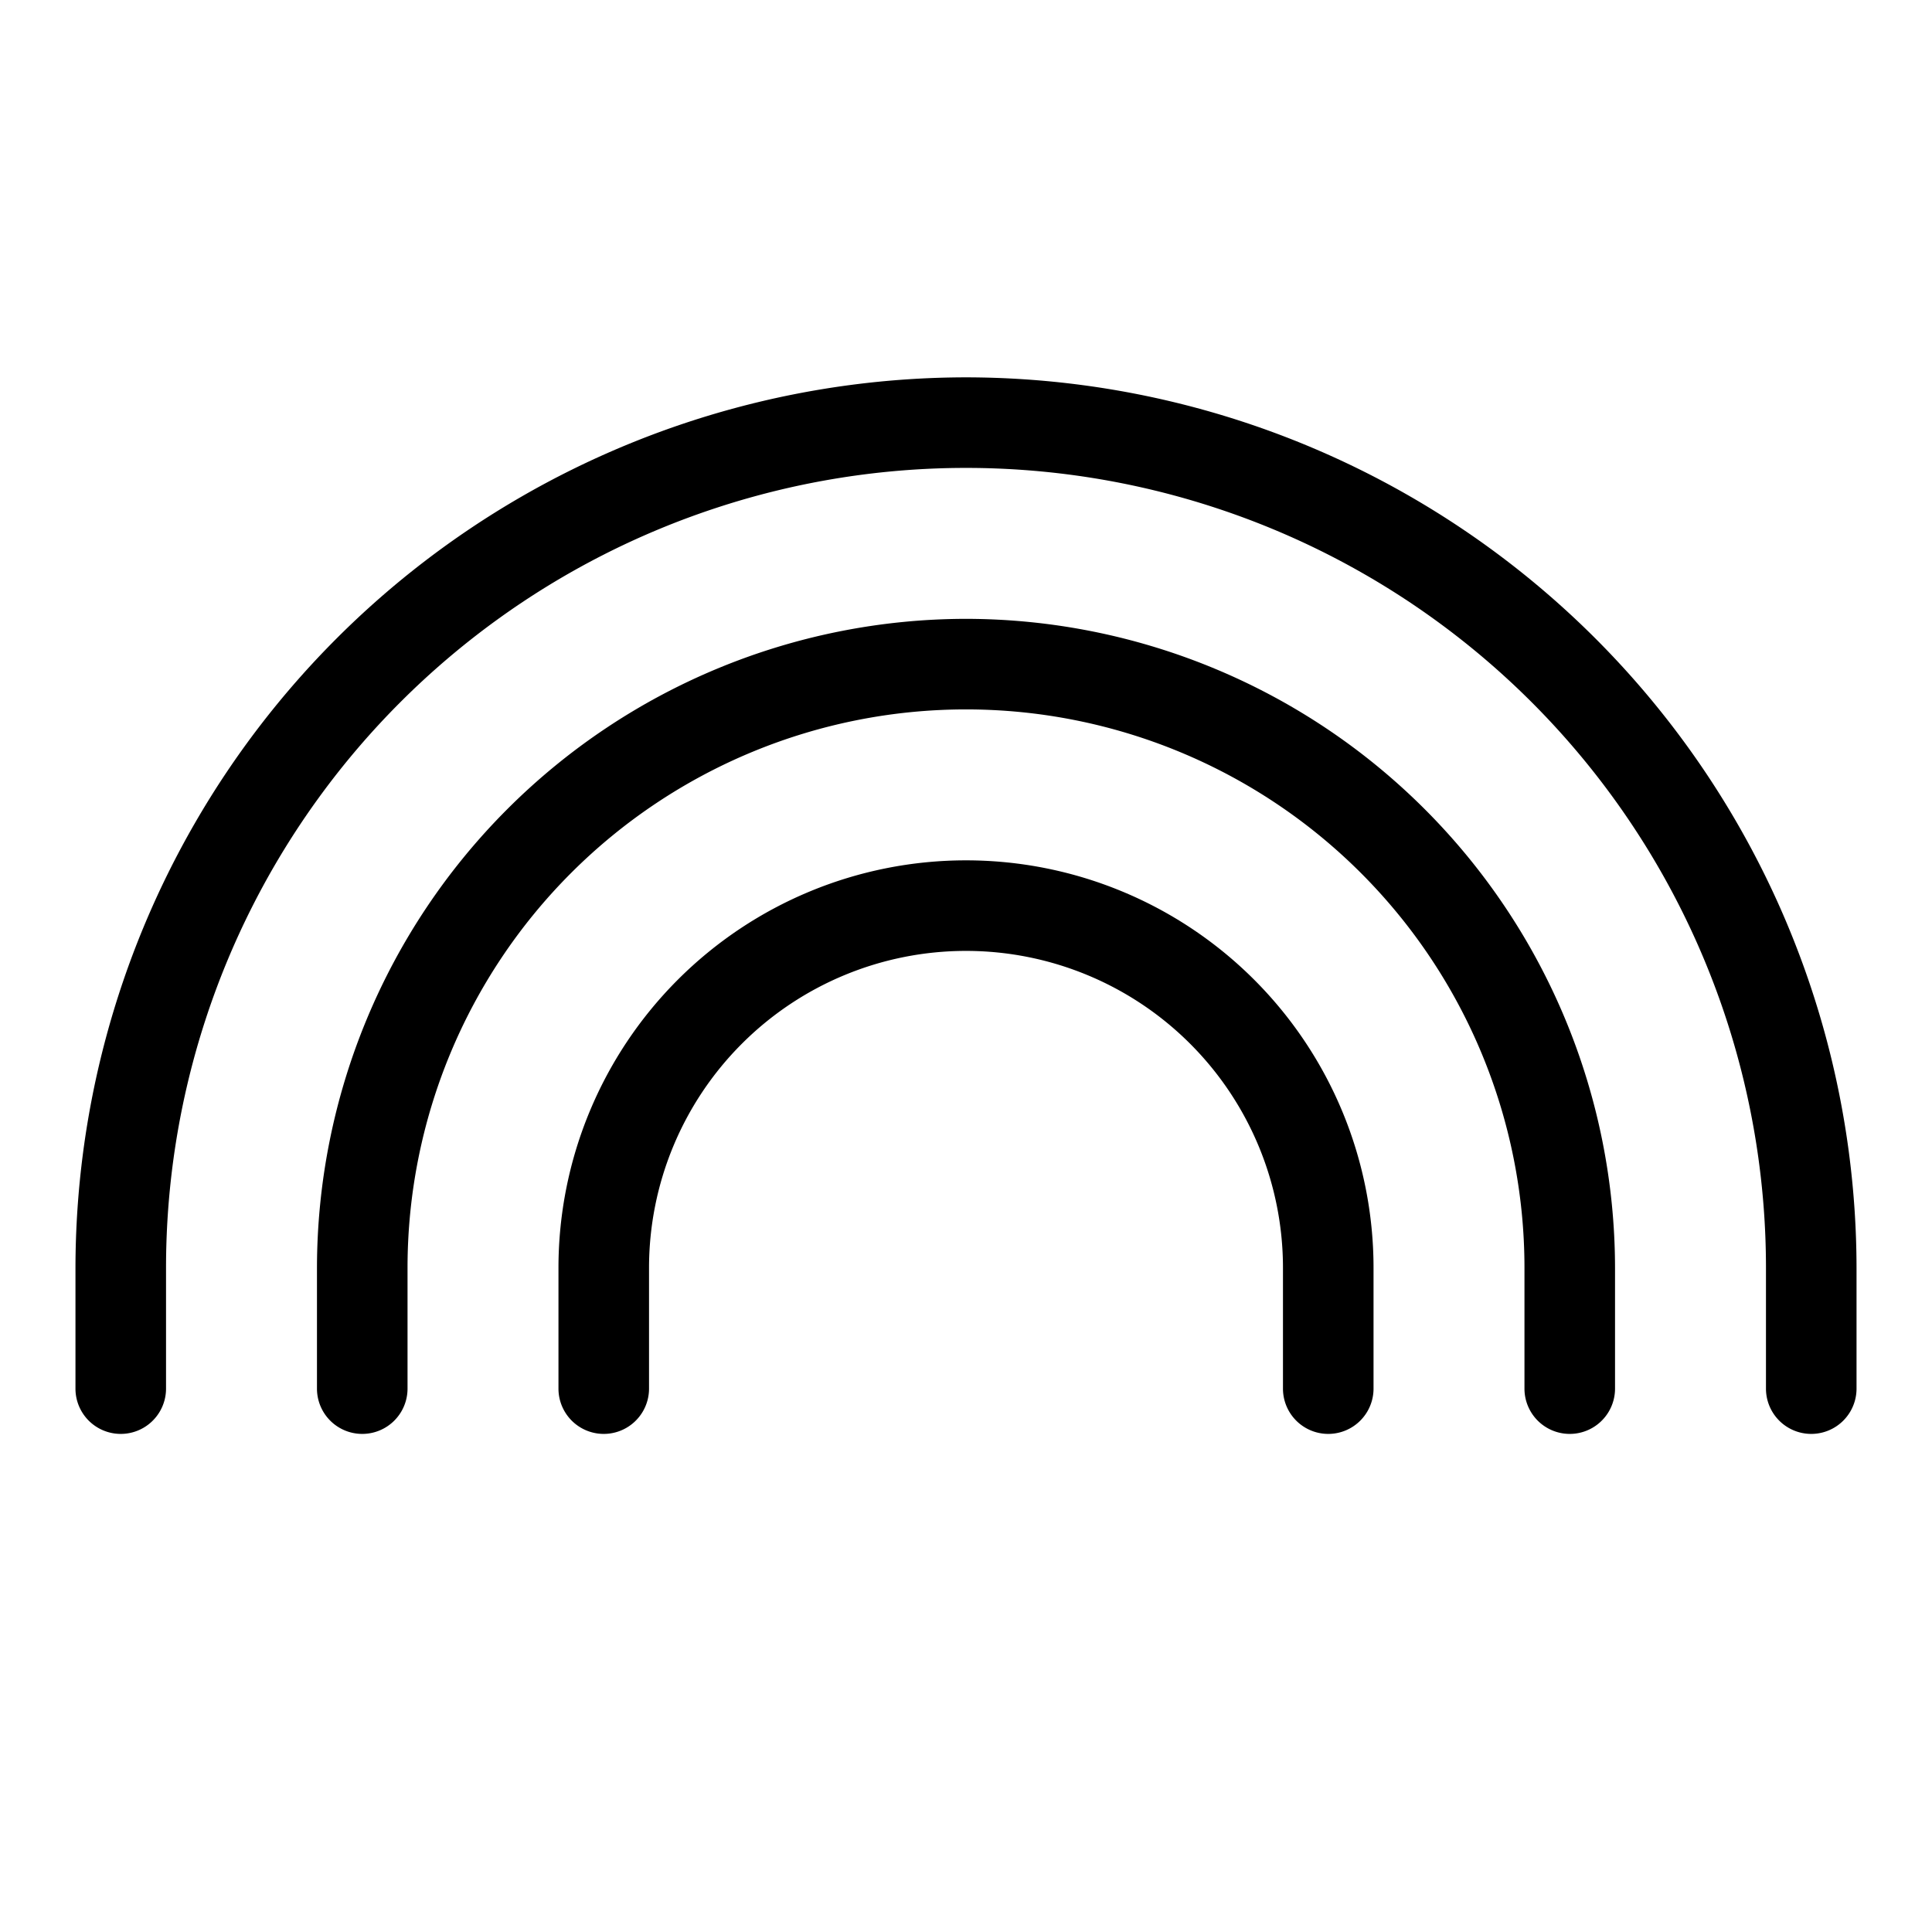
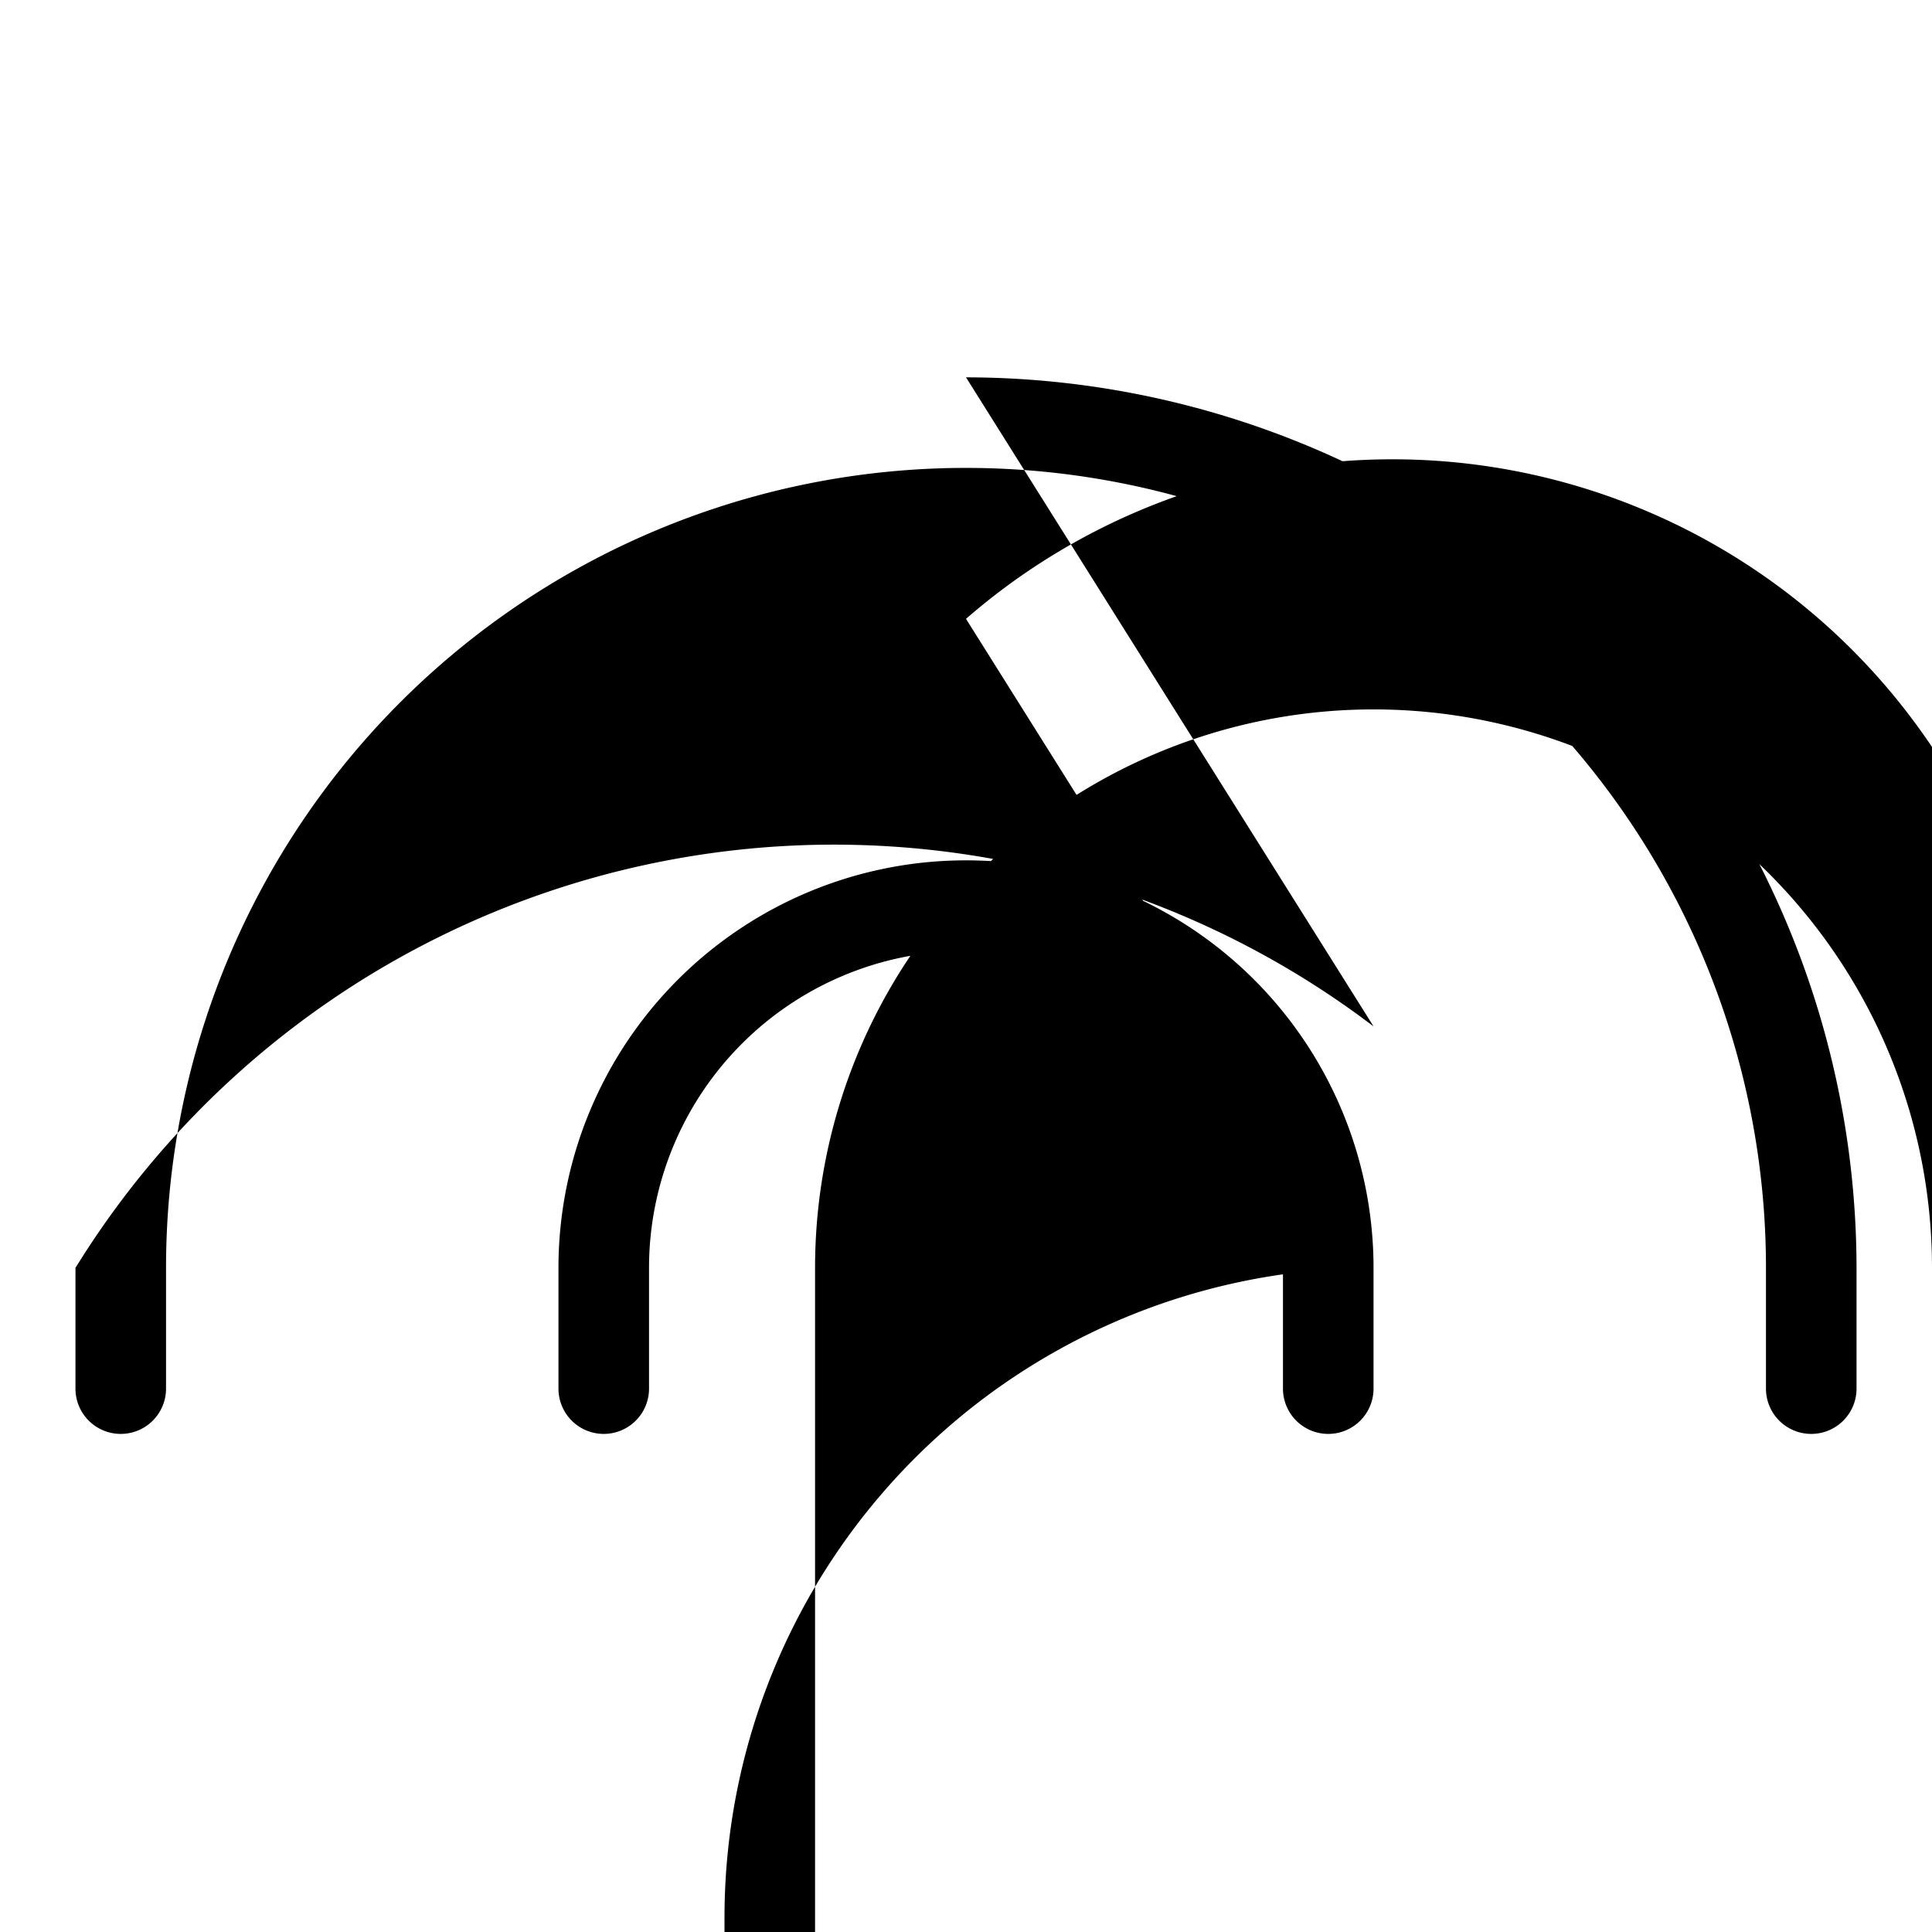
<svg xmlns="http://www.w3.org/2000/svg" viewBox="0 0 256 256" fill="currentColor">
-   <path d="M182,168v16a6,6,0,0,1-12,0V168a42,42,0,0,0-84,0v16a6,6,0,0,1-12,0V168a54,54,0,0,1,108,0ZM128,82a86.1,86.1,0,0,0-86,86v16a6,6,0,0,0,12,0V168a74,74,0,0,1,148,0v16a6,6,0,0,0,12,0V168A86.1,86.1,0,0,0,128,82Zm0-32A118.13,118.13,0,0,0,10,168v16a6,6,0,0,0,12,0V168a106,106,0,0,1,212,0v16a6,6,0,0,0,12,0V168A118.13,118.13,0,0,0,128,50Z" />
+   <path d="M182,168v16a6,6,0,0,1-12,0V168a42,42,0,0,0-84,0v16a6,6,0,0,1-12,0V168a54,54,0,0,1,108,0Za86.1,86.1,0,0,0-86,86v16a6,6,0,0,0,12,0V168a74,74,0,0,1,148,0v16a6,6,0,0,0,12,0V168A86.1,86.1,0,0,0,128,82Zm0-32A118.13,118.13,0,0,0,10,168v16a6,6,0,0,0,12,0V168a106,106,0,0,1,212,0v16a6,6,0,0,0,12,0V168A118.13,118.13,0,0,0,128,50Z" />
</svg>